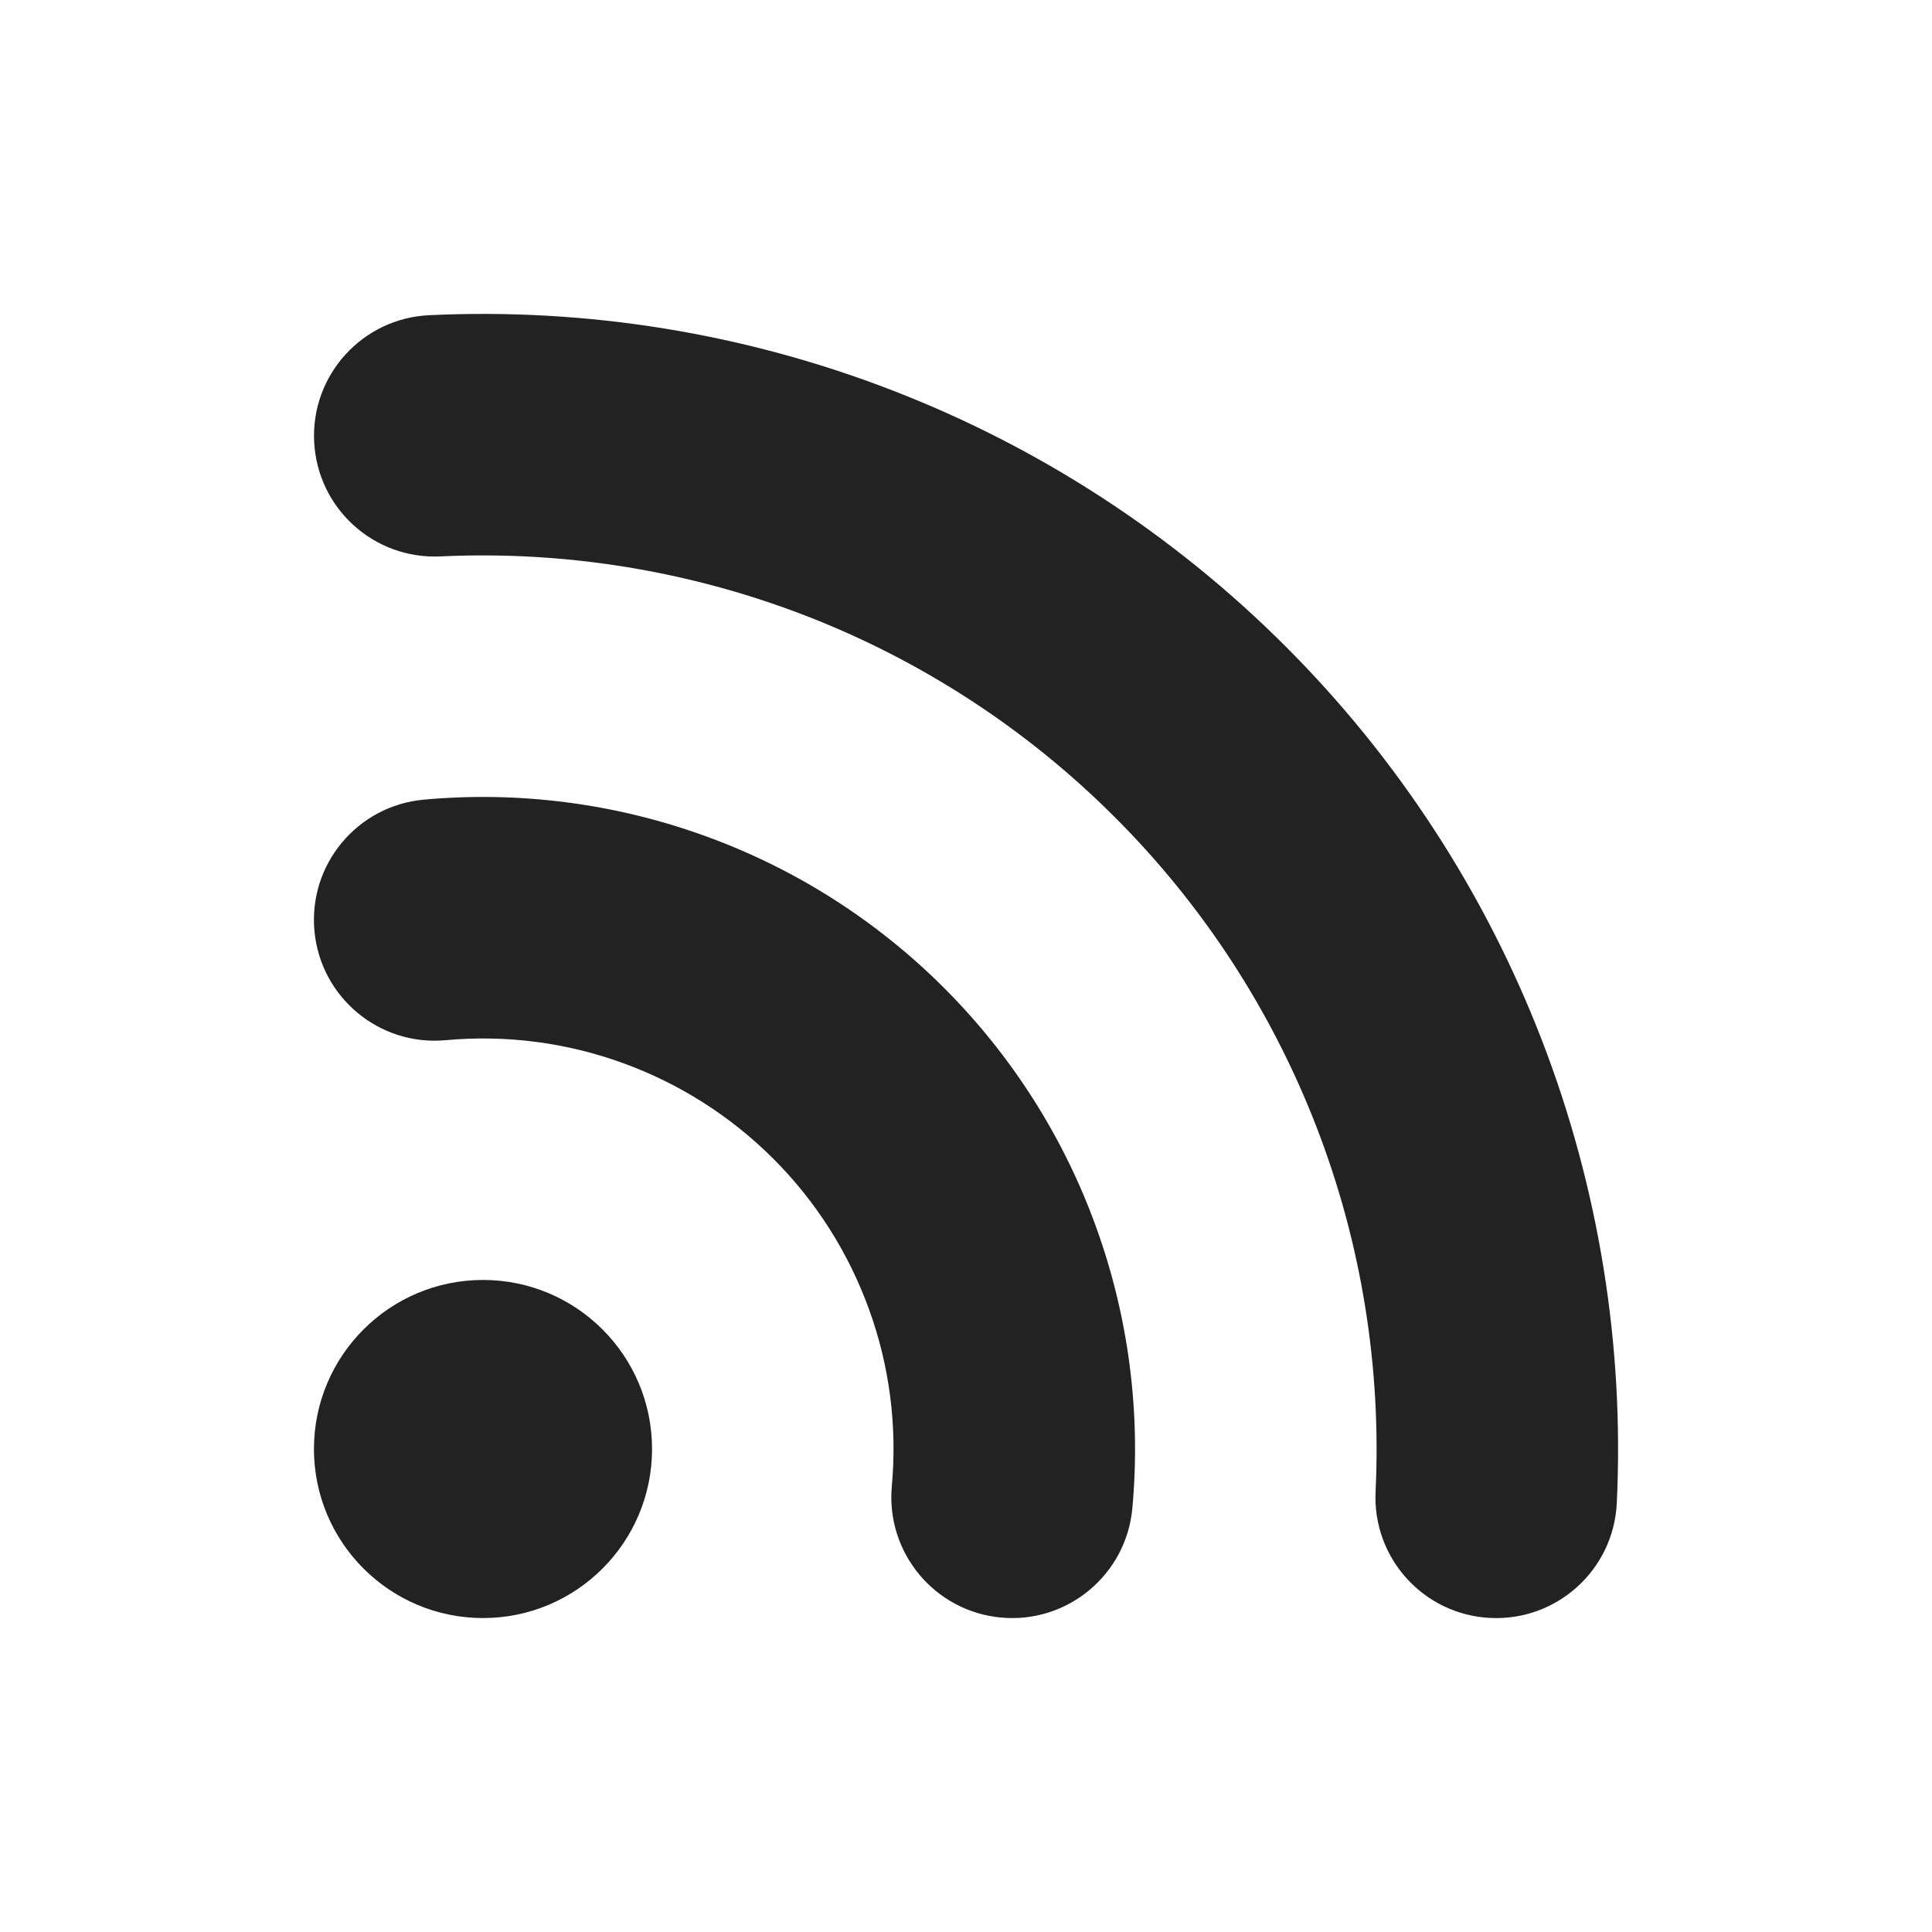
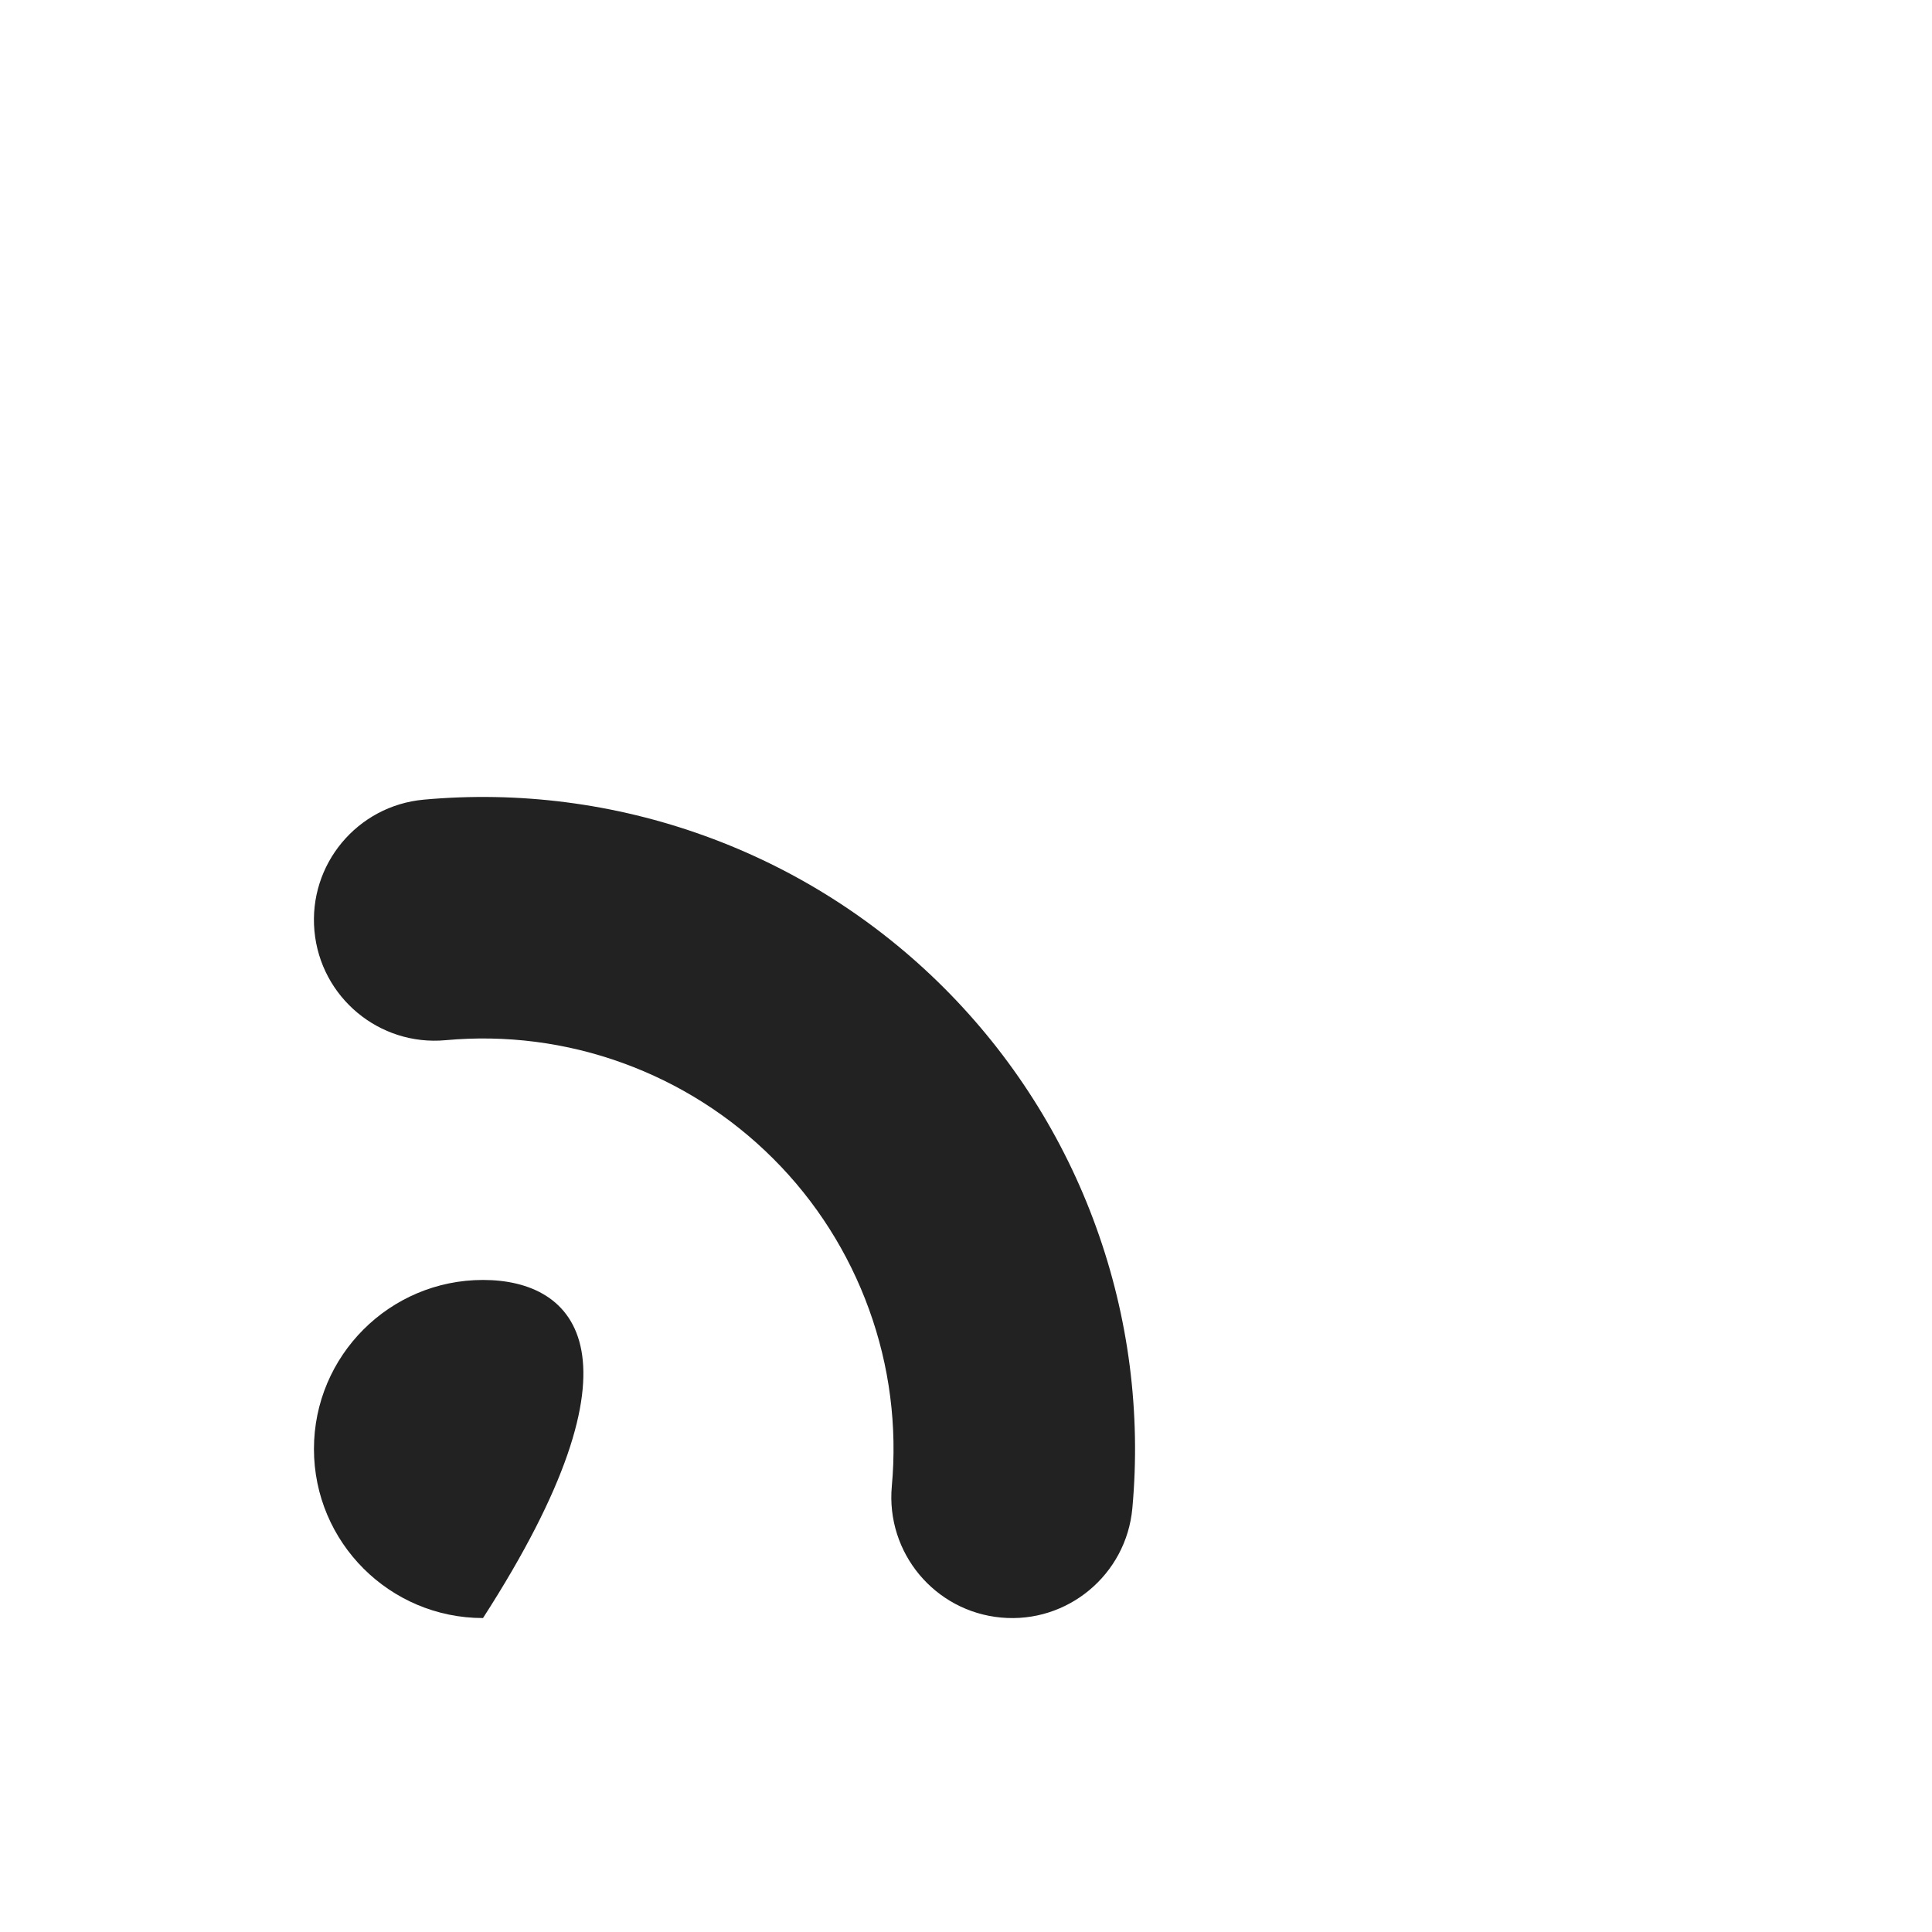
<svg xmlns="http://www.w3.org/2000/svg" width="20" height="20" viewBox="0 0 20 20" fill="none">
-   <path d="M8.336 6.372C7.133 5.908 5.847 5.699 4.56 5.76C3.87 5.793 3.285 5.261 3.252 4.571C3.219 3.882 3.751 3.296 4.441 3.263C6.076 3.185 7.71 3.45 9.237 4.041C10.764 4.631 12.151 5.534 13.309 6.692C14.467 7.85 15.37 9.237 15.96 10.764C16.55 12.291 16.815 13.925 16.737 15.56C16.704 16.25 16.118 16.782 15.428 16.749C14.739 16.716 14.207 16.131 14.24 15.441C14.301 14.153 14.093 12.867 13.628 11.665C13.163 10.463 12.453 9.371 11.541 8.46C10.63 7.548 9.538 6.837 8.336 6.372Z" fill="#222222" />
  <path d="M6.446 11.004C5.86 10.791 5.234 10.711 4.613 10.768C3.926 10.831 3.318 10.324 3.255 9.637C3.192 8.949 3.698 8.341 4.386 8.278C5.372 8.188 6.365 8.316 7.296 8.653C8.227 8.989 9.073 9.527 9.773 10.227C10.473 10.927 11.011 11.772 11.347 12.703C11.684 13.634 11.812 14.628 11.722 15.614C11.659 16.301 11.051 16.808 10.364 16.745C9.676 16.682 9.17 16.074 9.232 15.386C9.289 14.766 9.209 14.14 8.996 13.554C8.784 12.968 8.446 12.435 8.005 11.995C7.564 11.554 7.032 11.216 6.446 11.004Z" fill="#222222" />
-   <path d="M5 16.75C5.967 16.75 6.75 15.966 6.75 15C6.75 14.034 5.967 13.25 5 13.25C4.034 13.25 3.25 14.034 3.25 15C3.25 15.966 4.034 16.75 5 16.75Z" fill="#222222" />
+   <path d="M5 16.75C6.75 14.034 5.967 13.25 5 13.25C4.034 13.25 3.25 14.034 3.25 15C3.25 15.966 4.034 16.75 5 16.75Z" fill="#222222" />
</svg>